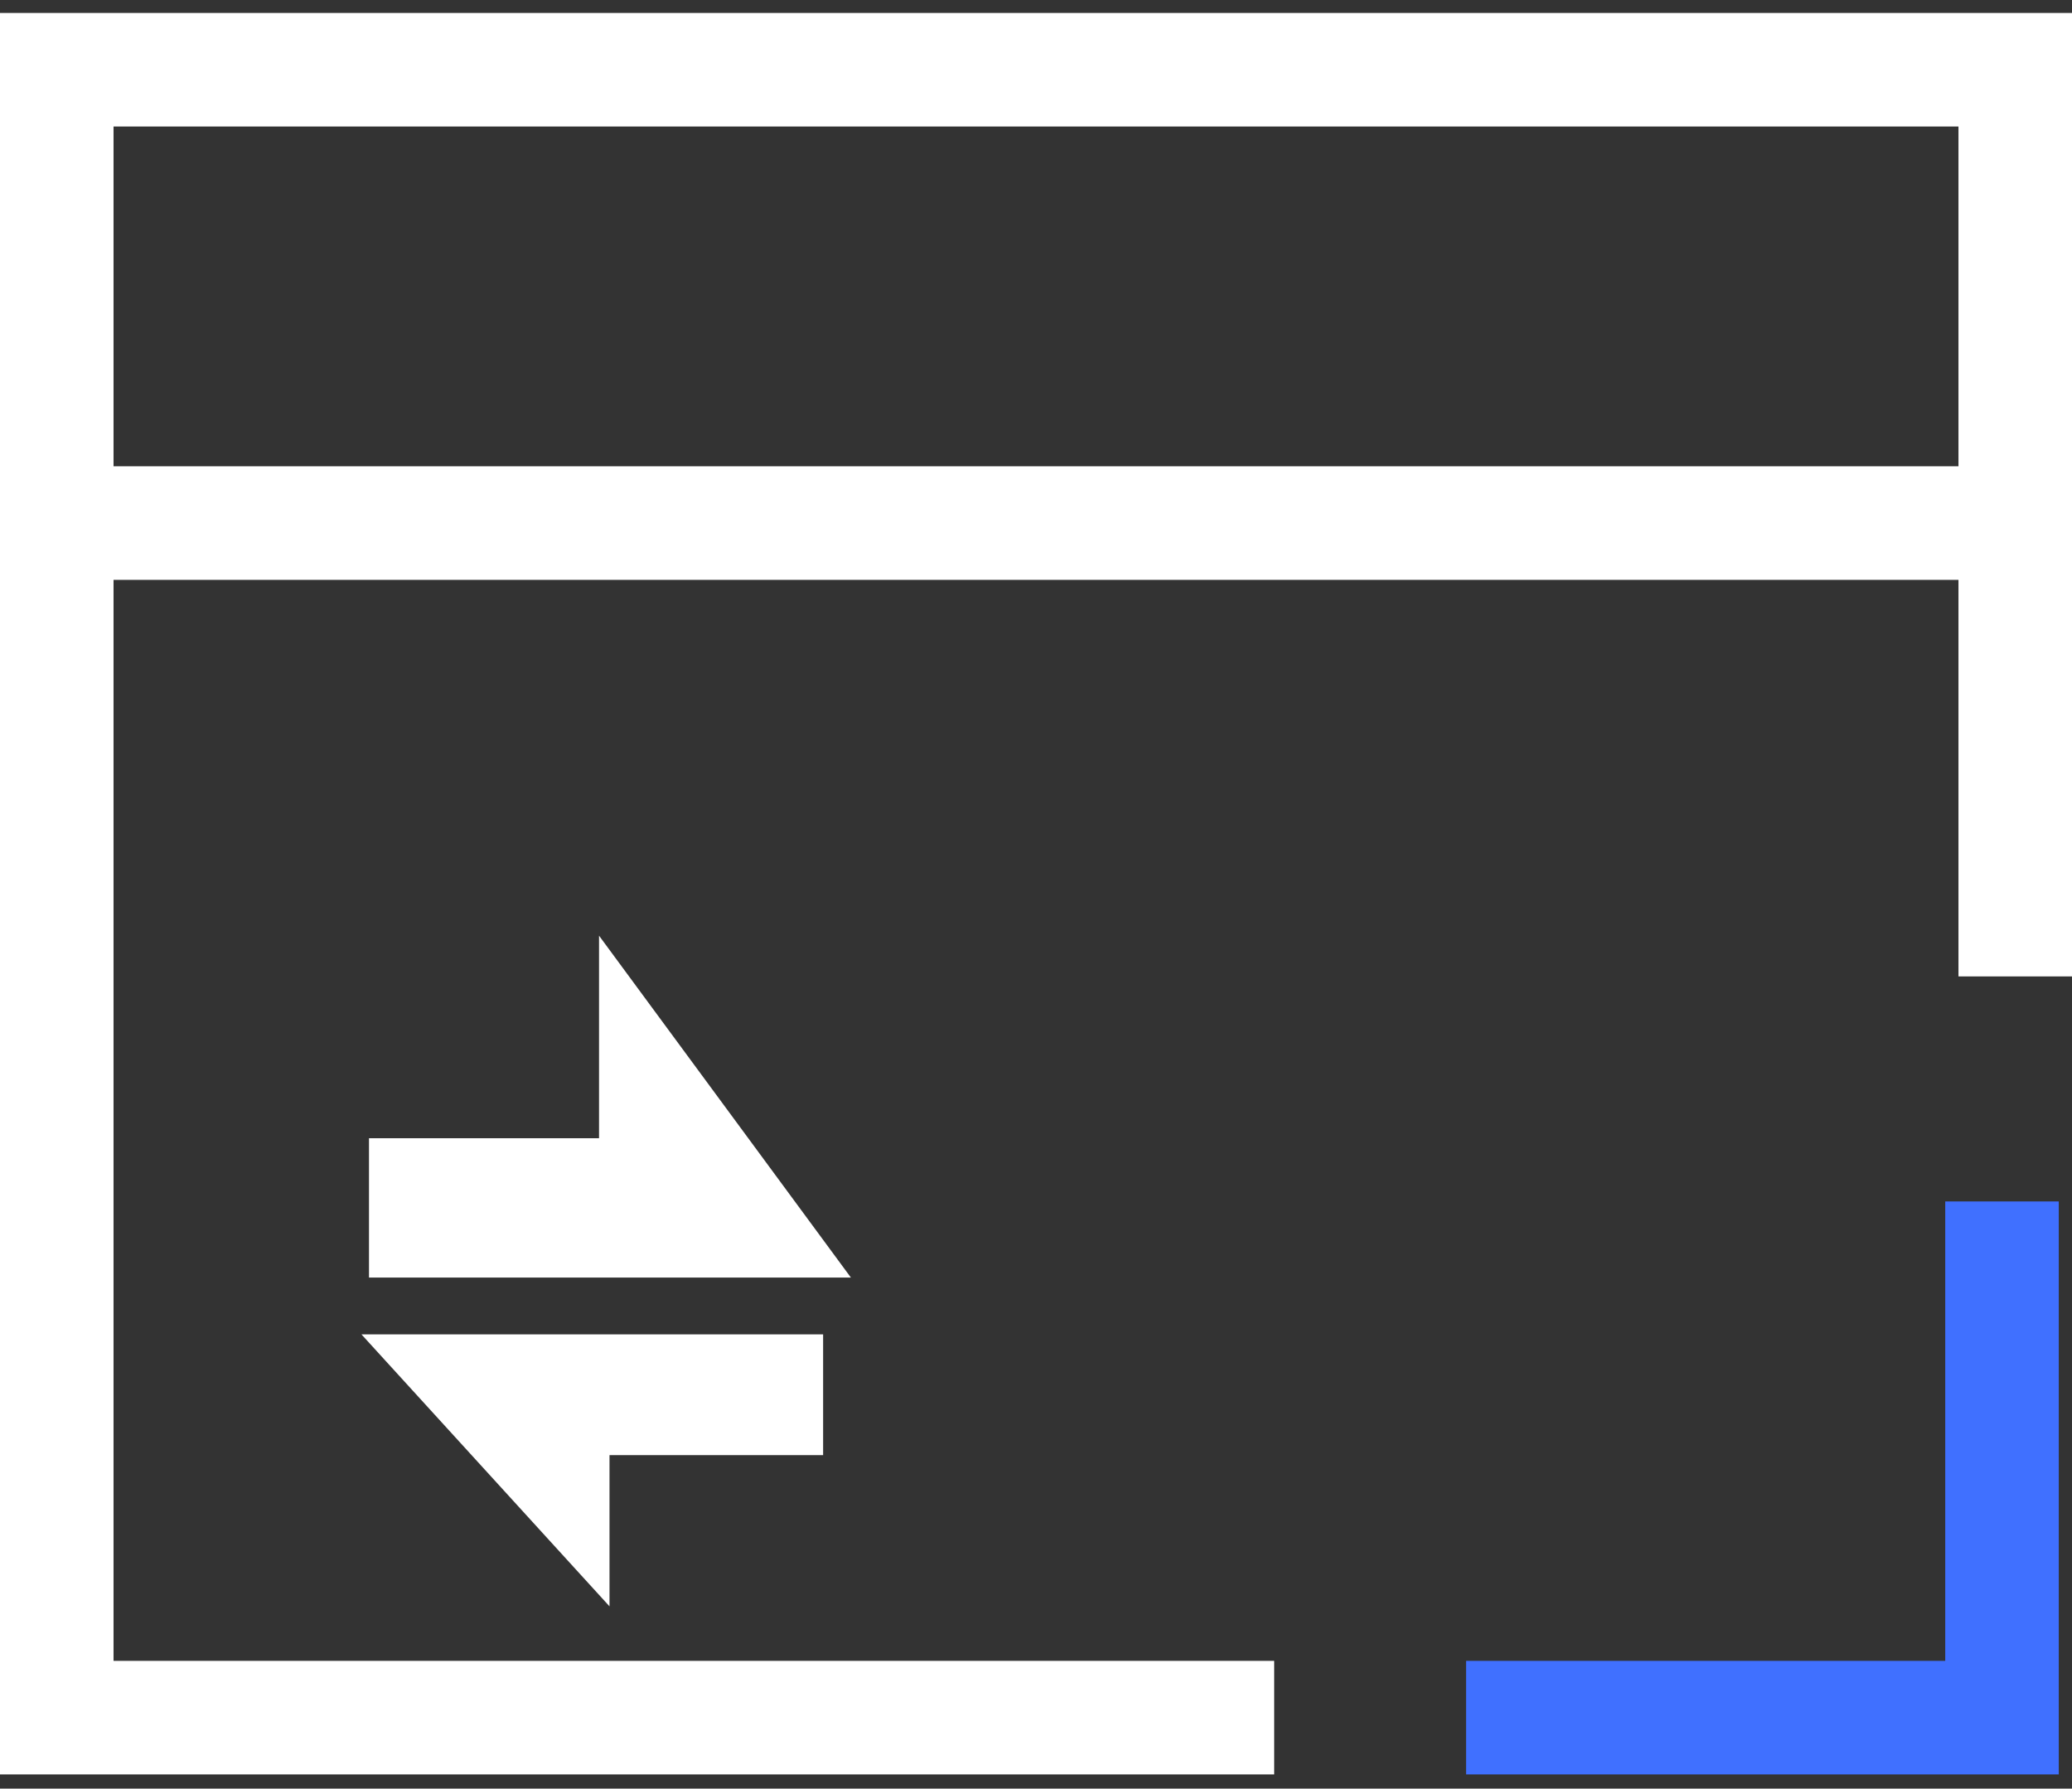
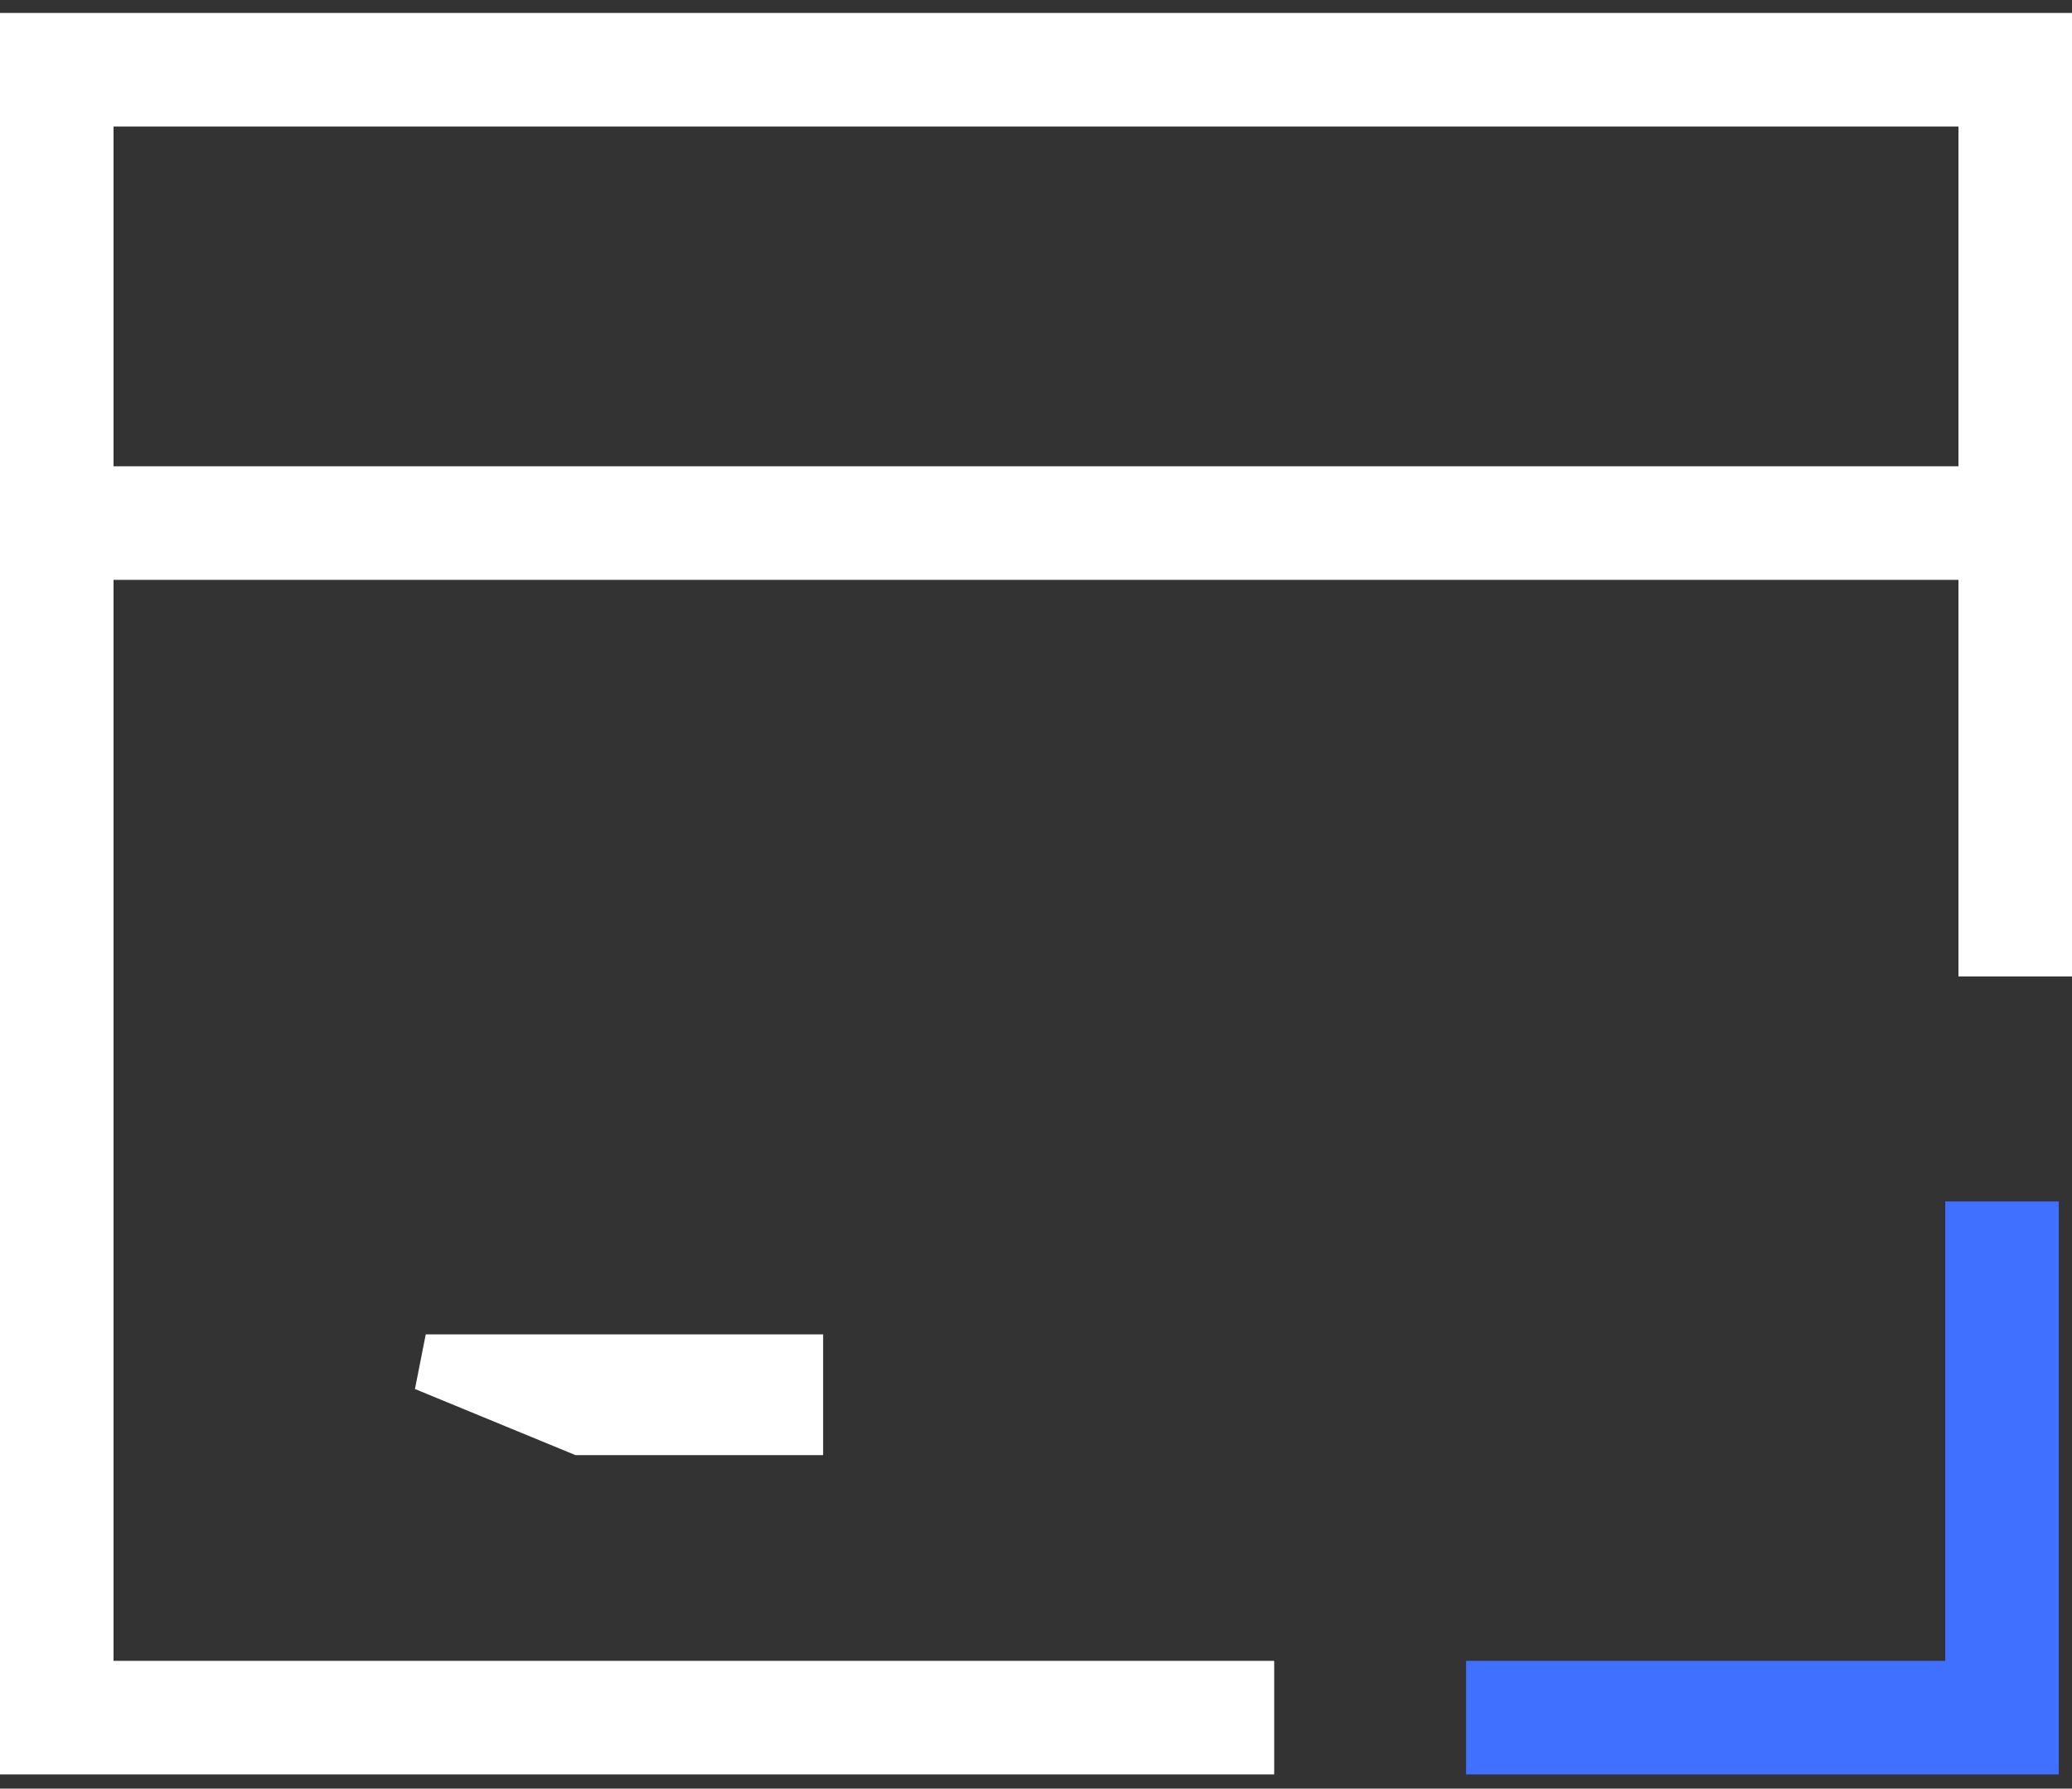
<svg xmlns="http://www.w3.org/2000/svg" width="73" height="63" viewBox="0 0 73 63" fill="none">
  <rect x="0" y="0" width="73" height="63" fill="#333333" stroke="none" />
  <path d="M44.892 60.5H2V18.424M71 34.392V18.424M71 18.424V2.456H2V18.424M71 18.424H2" stroke="white" stroke-width="4" />
  <path d="M51.652 60.5H70.534V42.318" stroke="#4070FF" stroke-width="4" />
-   <path d="M28 44H14V41.092H22.105V36L28 44Z" fill="white" stroke="white" stroke-width="2" />
-   <path d="M15 48H28V50.254H20.474V54L15 48Z" fill="white" stroke="white" stroke-width="2" />
+   <path d="M15 48H28V50.254H20.474L15 48Z" fill="white" stroke="white" stroke-width="2" />
</svg>